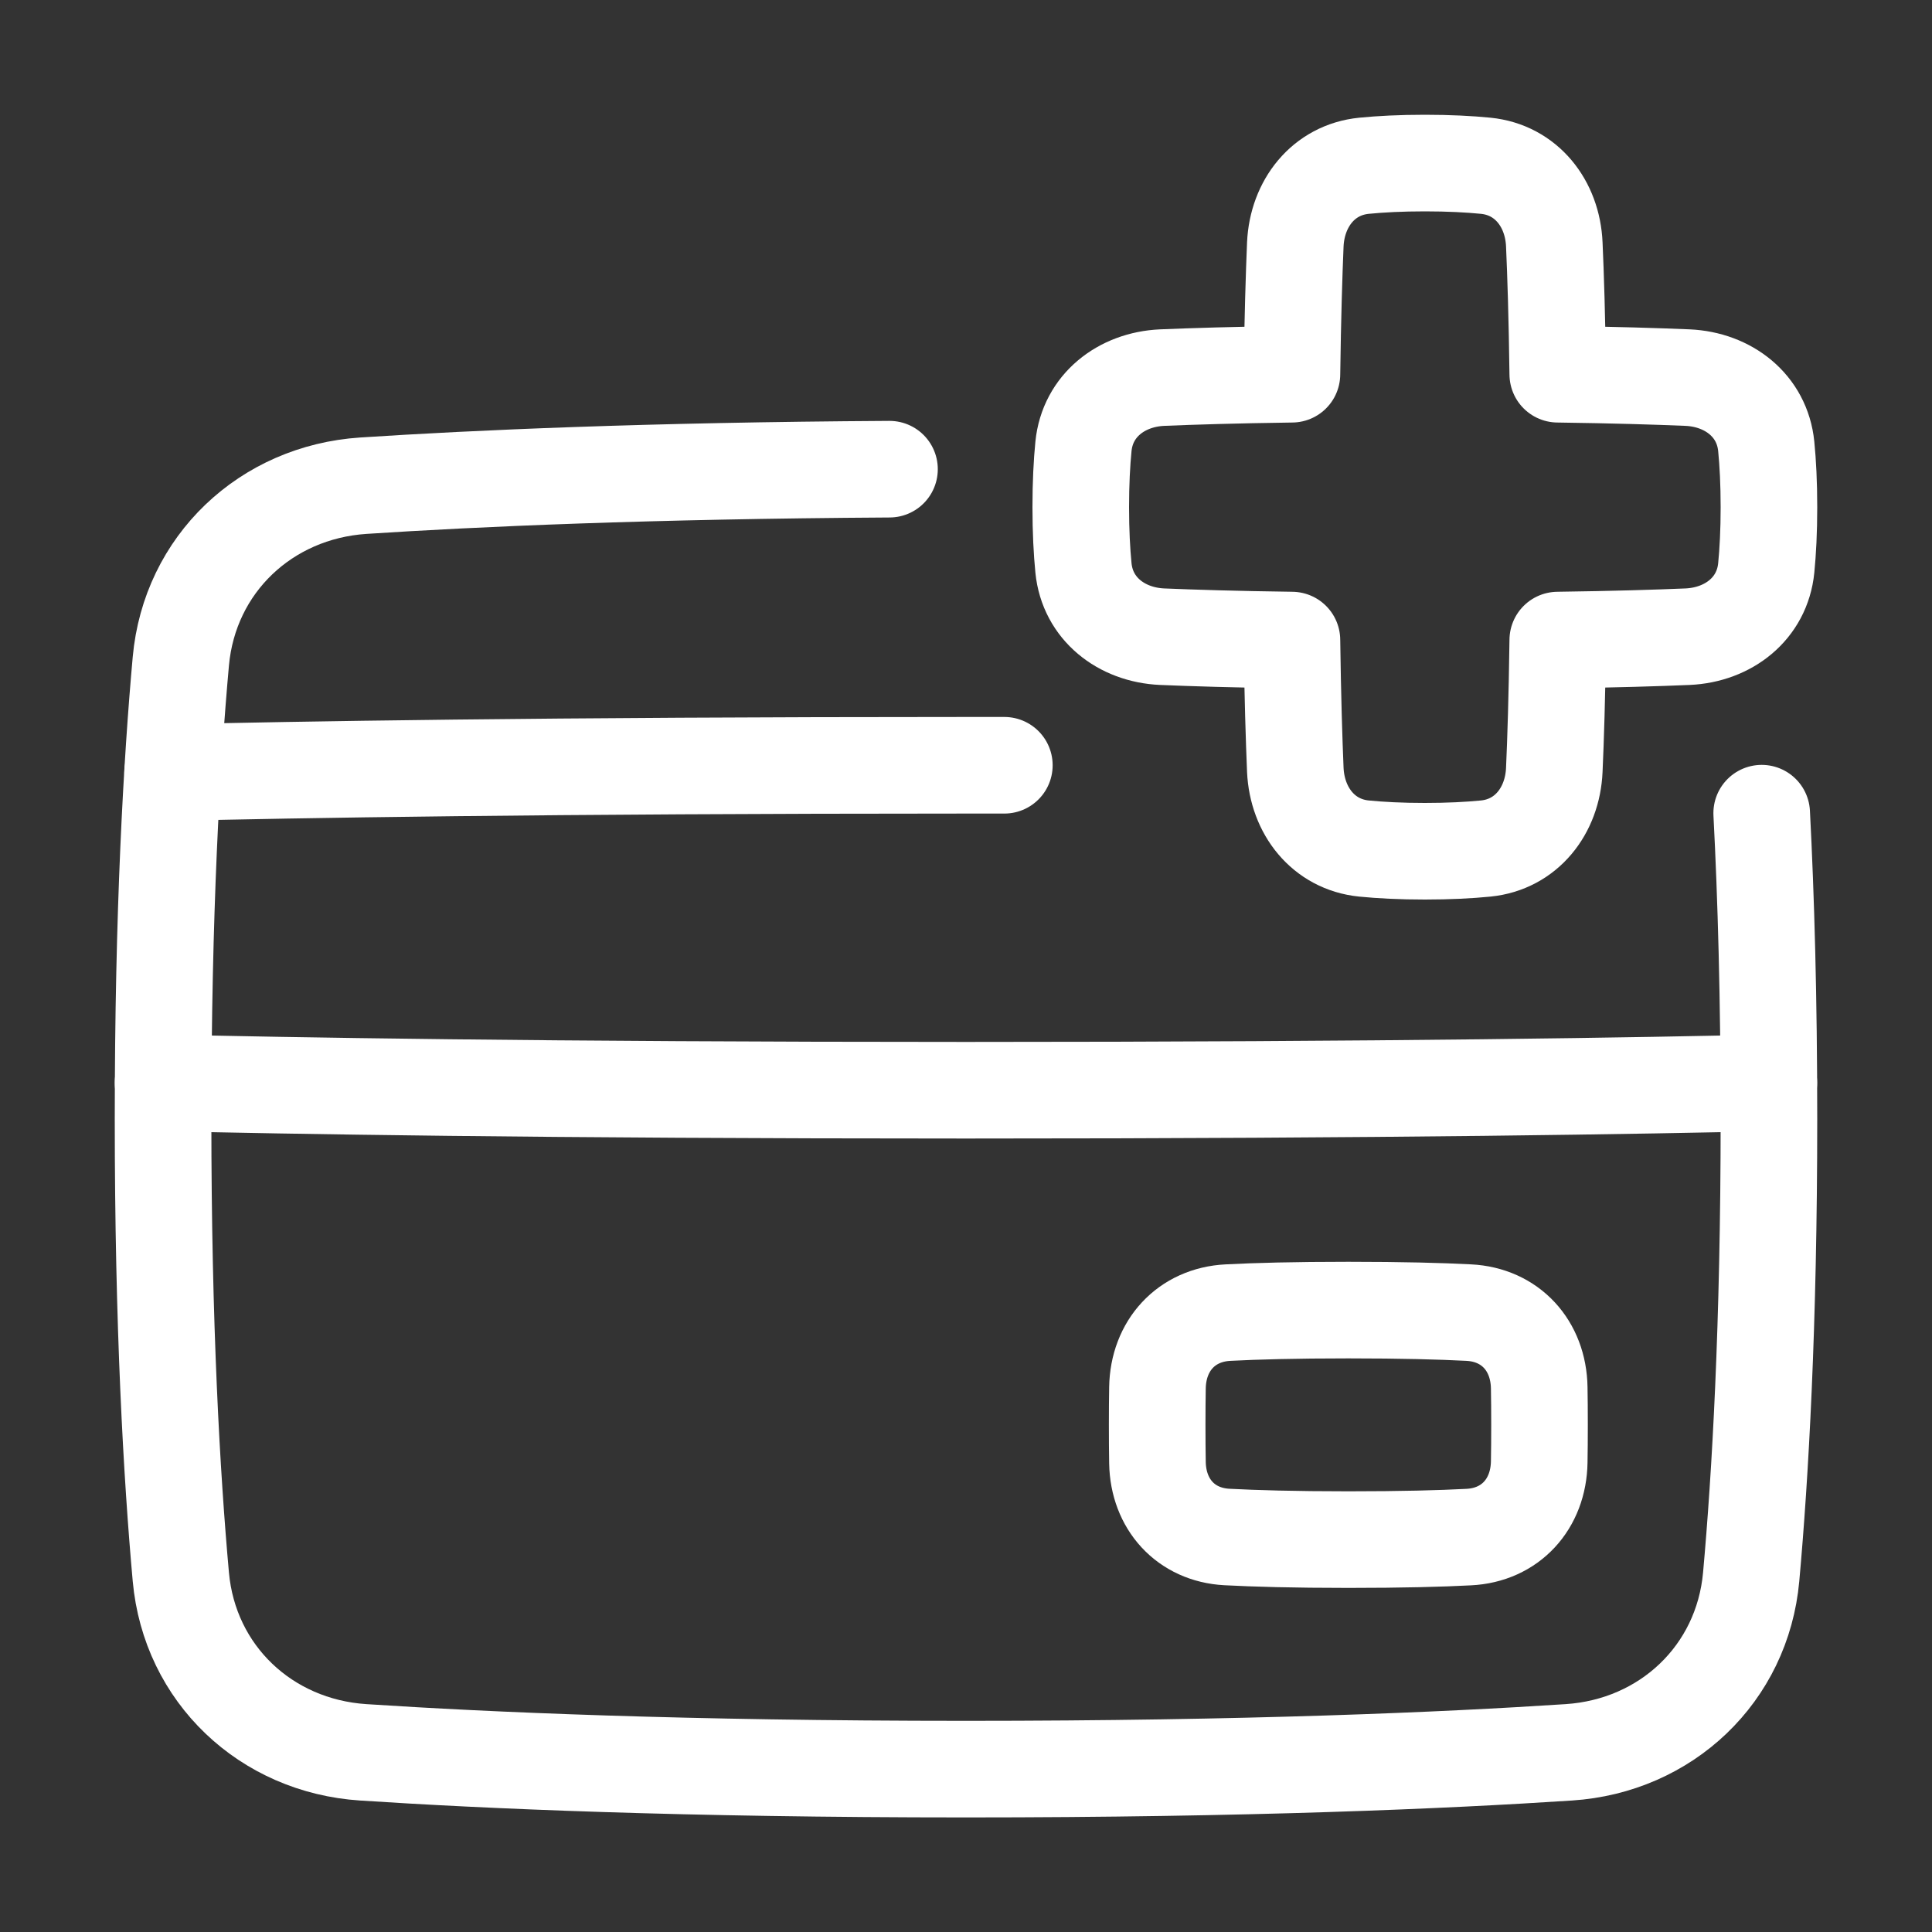
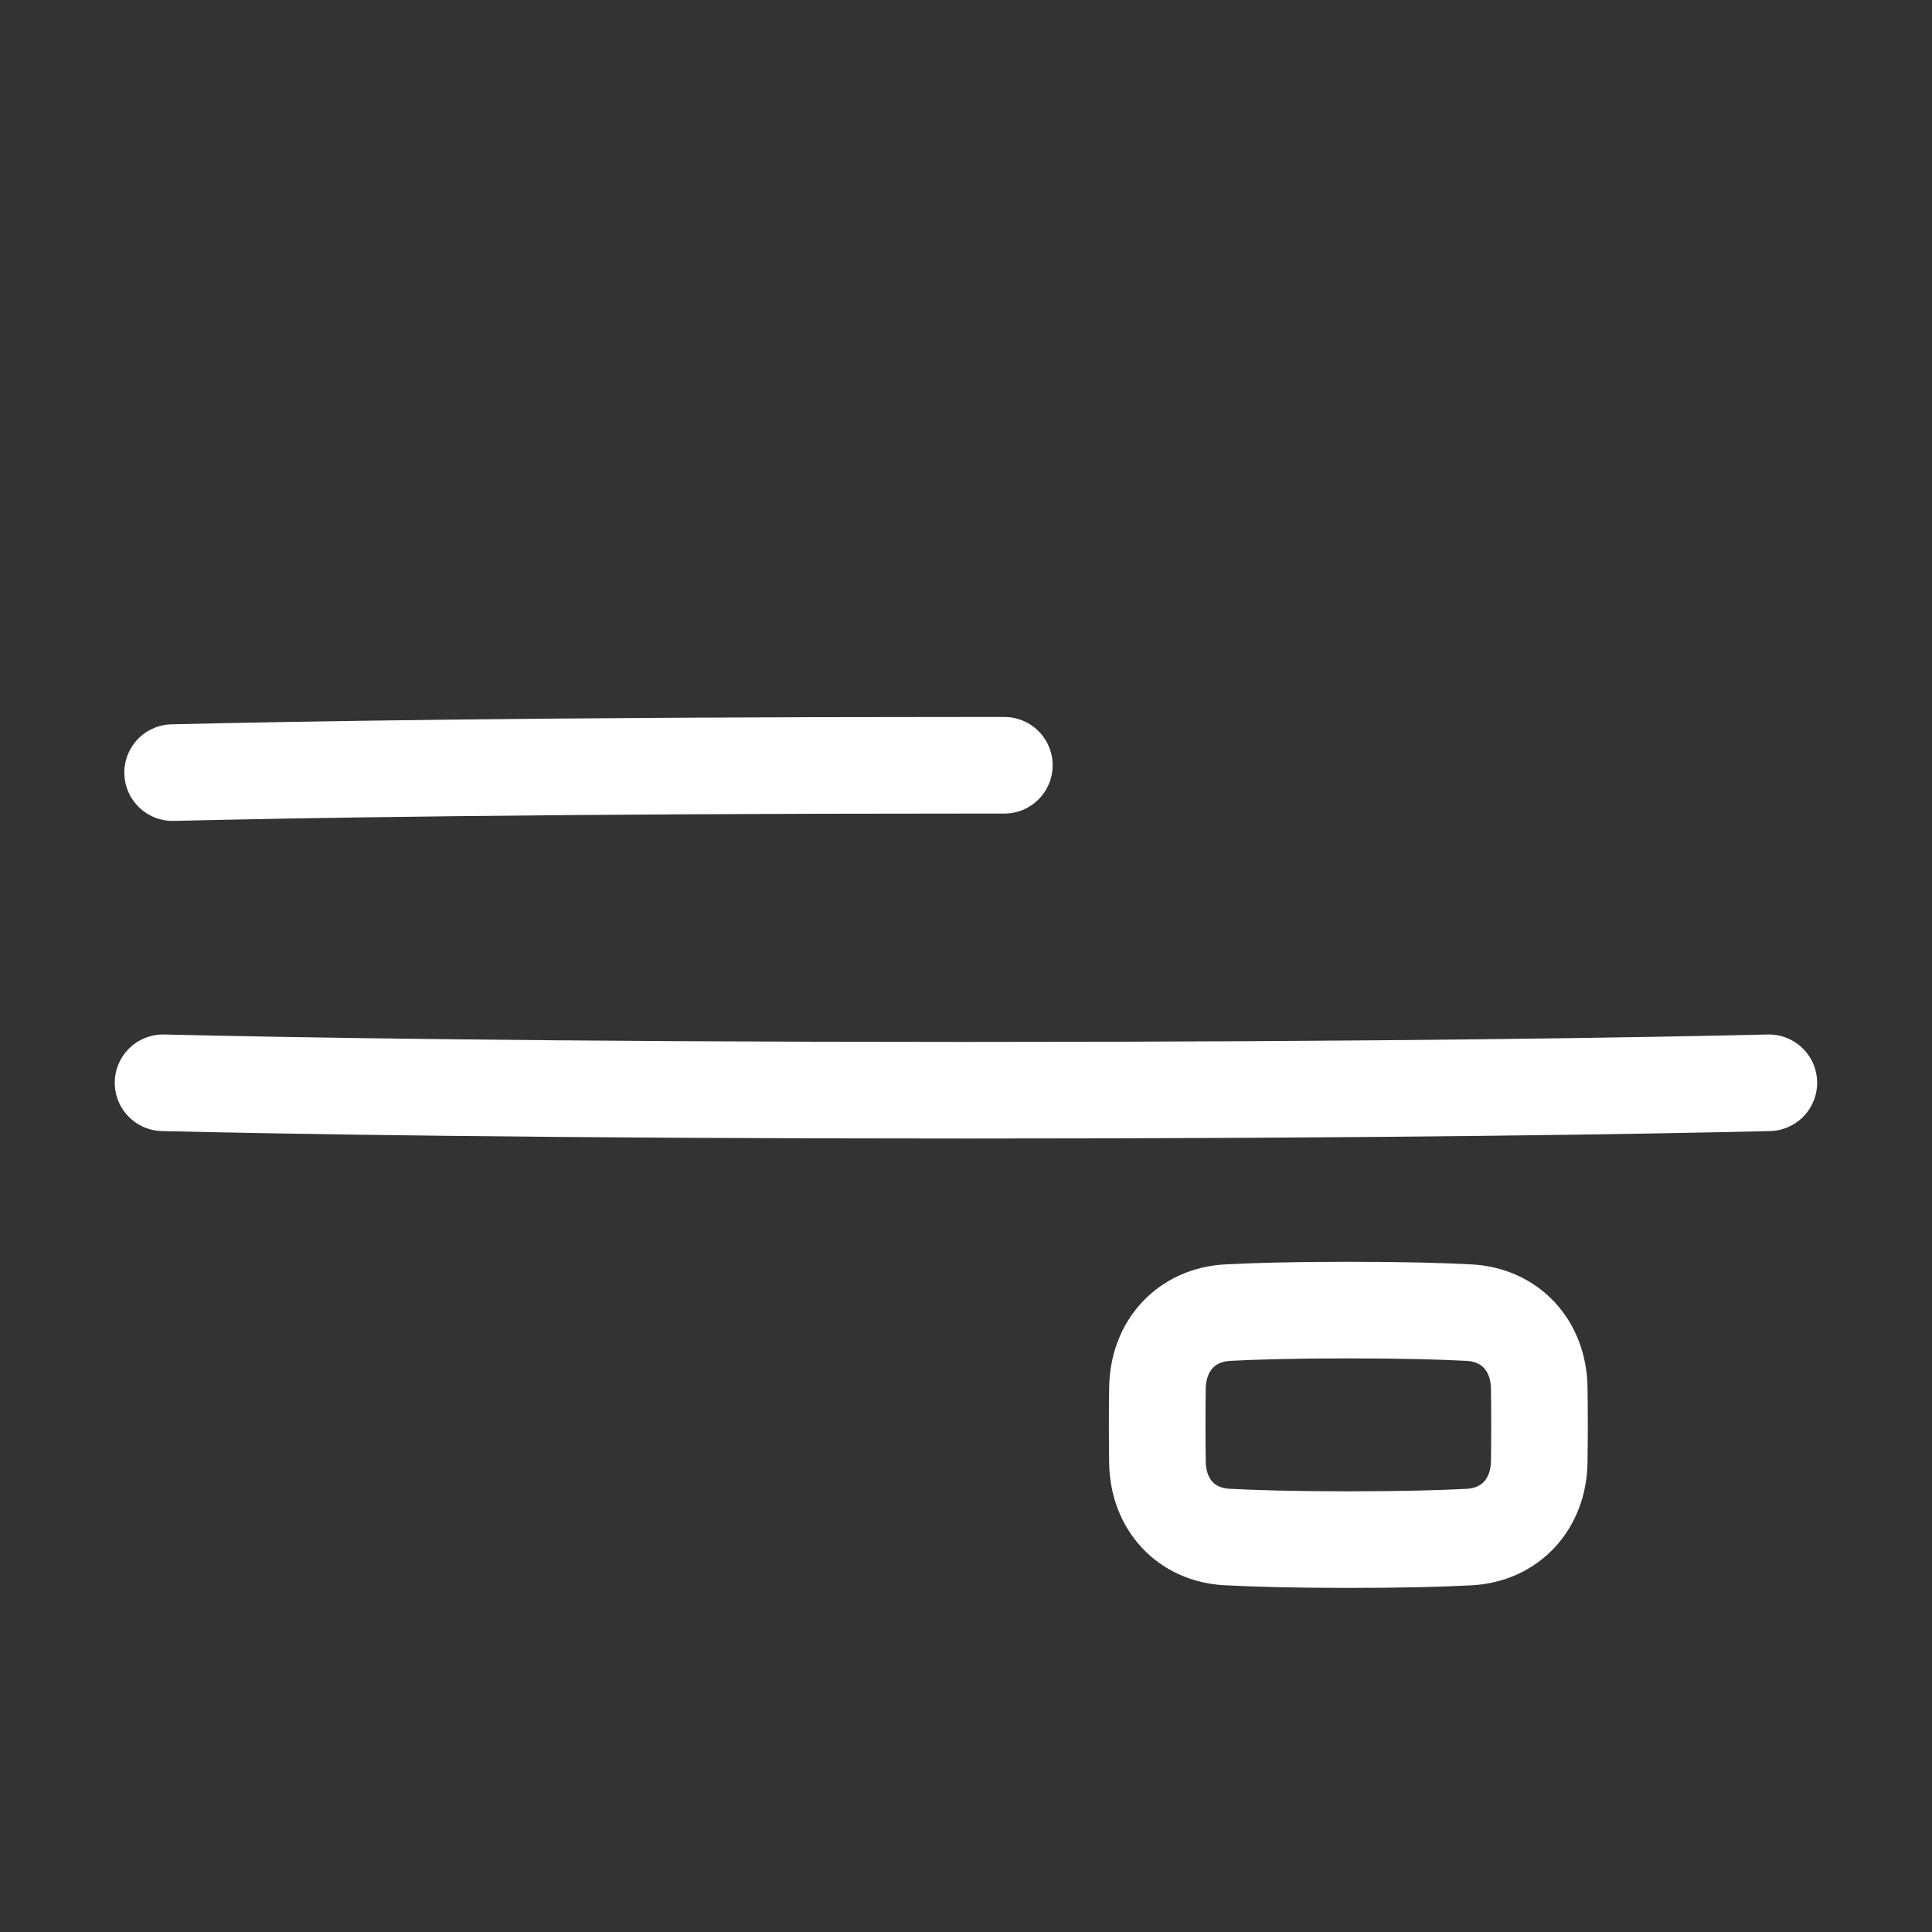
<svg xmlns="http://www.w3.org/2000/svg" width="20" height="20" viewBox="0 0 20 20" fill="none">
  <rect x="0" y="0" width="20" height="20" fill="#333333" stroke="none" />
  <path d="M12.714 13.588C12.28 13.609 11.989 13.931 11.982 14.366C11.98 14.478 11.979 14.606 11.979 14.75C11.979 14.898 11.98 15.028 11.982 15.143C11.99 15.571 12.274 15.888 12.701 15.911C12.989 15.926 13.393 15.938 13.958 15.938C14.515 15.938 14.915 15.927 15.203 15.912C15.637 15.891 15.927 15.569 15.934 15.134C15.936 15.022 15.937 14.894 15.937 14.75C15.937 14.606 15.936 14.478 15.934 14.366C15.927 13.931 15.637 13.609 15.203 13.588C14.915 13.573 14.515 13.562 13.958 13.562C13.402 13.562 13.001 13.573 12.714 13.588Z" stroke="white" stroke-linejoin="round" />
-   <path d="M14.12 8.784C13.699 8.742 13.428 8.392 13.409 7.97C13.396 7.658 13.382 7.222 13.374 6.626C12.778 6.618 12.342 6.604 12.03 6.591C11.608 6.572 11.258 6.301 11.216 5.88C11.199 5.708 11.188 5.499 11.188 5.25C11.188 5.001 11.199 4.792 11.216 4.62C11.258 4.199 11.608 3.928 12.03 3.909C12.342 3.896 12.778 3.882 13.374 3.874C13.382 3.278 13.396 2.842 13.409 2.53C13.428 2.108 13.699 1.758 14.12 1.716C14.292 1.699 14.501 1.688 14.75 1.688C14.999 1.688 15.208 1.699 15.38 1.716C15.801 1.758 16.072 2.108 16.09 2.53C16.104 2.842 16.118 3.278 16.126 3.874C16.722 3.882 17.158 3.896 17.47 3.909C17.892 3.928 18.242 4.199 18.284 4.62C18.301 4.792 18.312 5.001 18.312 5.25C18.312 5.499 18.301 5.708 18.284 5.88C18.242 6.301 17.892 6.572 17.47 6.591C17.158 6.604 16.722 6.618 16.126 6.626C16.118 7.222 16.104 7.658 16.09 7.97C16.072 8.392 15.801 8.742 15.38 8.784C15.208 8.801 14.999 8.812 14.75 8.812C14.501 8.812 14.292 8.801 14.12 8.784Z" stroke="white" stroke-linejoin="round" />
-   <path d="M18.237 8.418C18.282 9.284 18.312 10.335 18.312 11.584C18.312 13.725 18.222 15.281 18.128 16.324C18.037 17.329 17.247 18.074 16.24 18.14C14.963 18.224 12.921 18.314 10 18.314C7.079 18.314 5.037 18.224 3.76 18.14C2.753 18.074 1.963 17.329 1.872 16.324C1.778 15.281 1.688 13.725 1.688 11.584C1.688 9.444 1.778 7.887 1.872 6.845C1.963 5.84 2.753 5.095 3.76 5.028C4.919 4.952 6.706 4.872 9.208 4.857" stroke="white" stroke-linecap="round" stroke-linejoin="round" />
  <path d="M1.688 11.209C2.912 11.238 5.594 11.286 9.999 11.286C14.405 11.286 17.086 11.238 18.311 11.209" stroke="white" stroke-linecap="round" stroke-linejoin="round" />
  <path d="M1.787 7.998C2.998 7.969 5.63 7.922 10.001 7.922C10.134 7.922 10.266 7.922 10.397 7.922" stroke="white" stroke-linecap="round" stroke-linejoin="round" />
</svg>